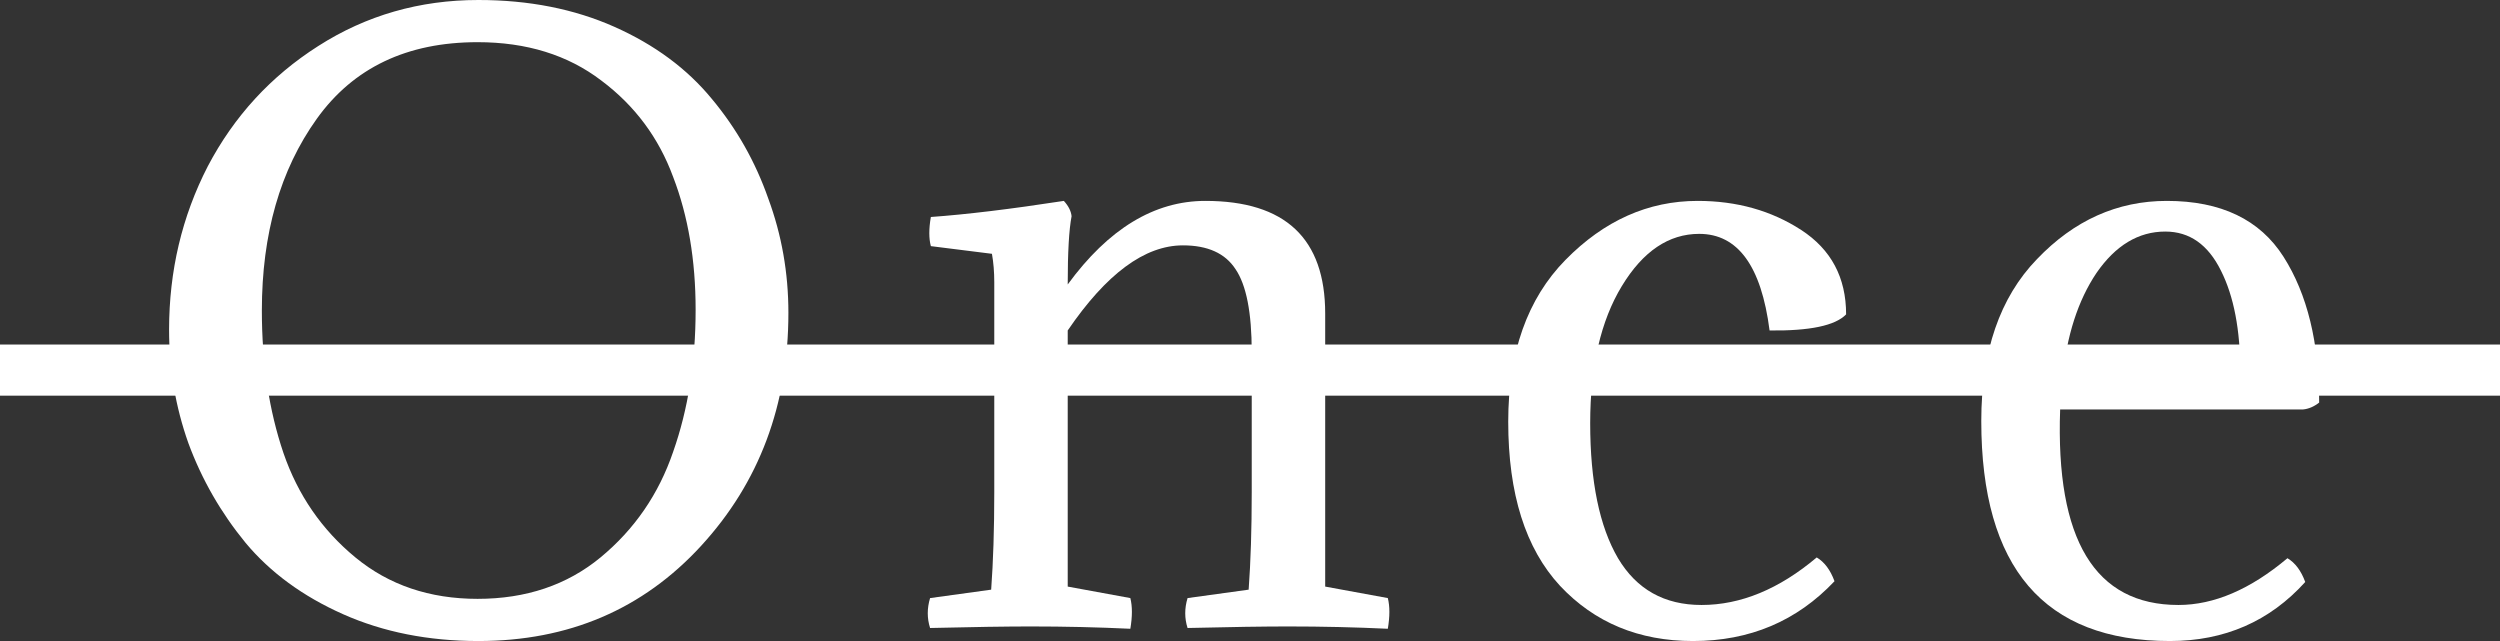
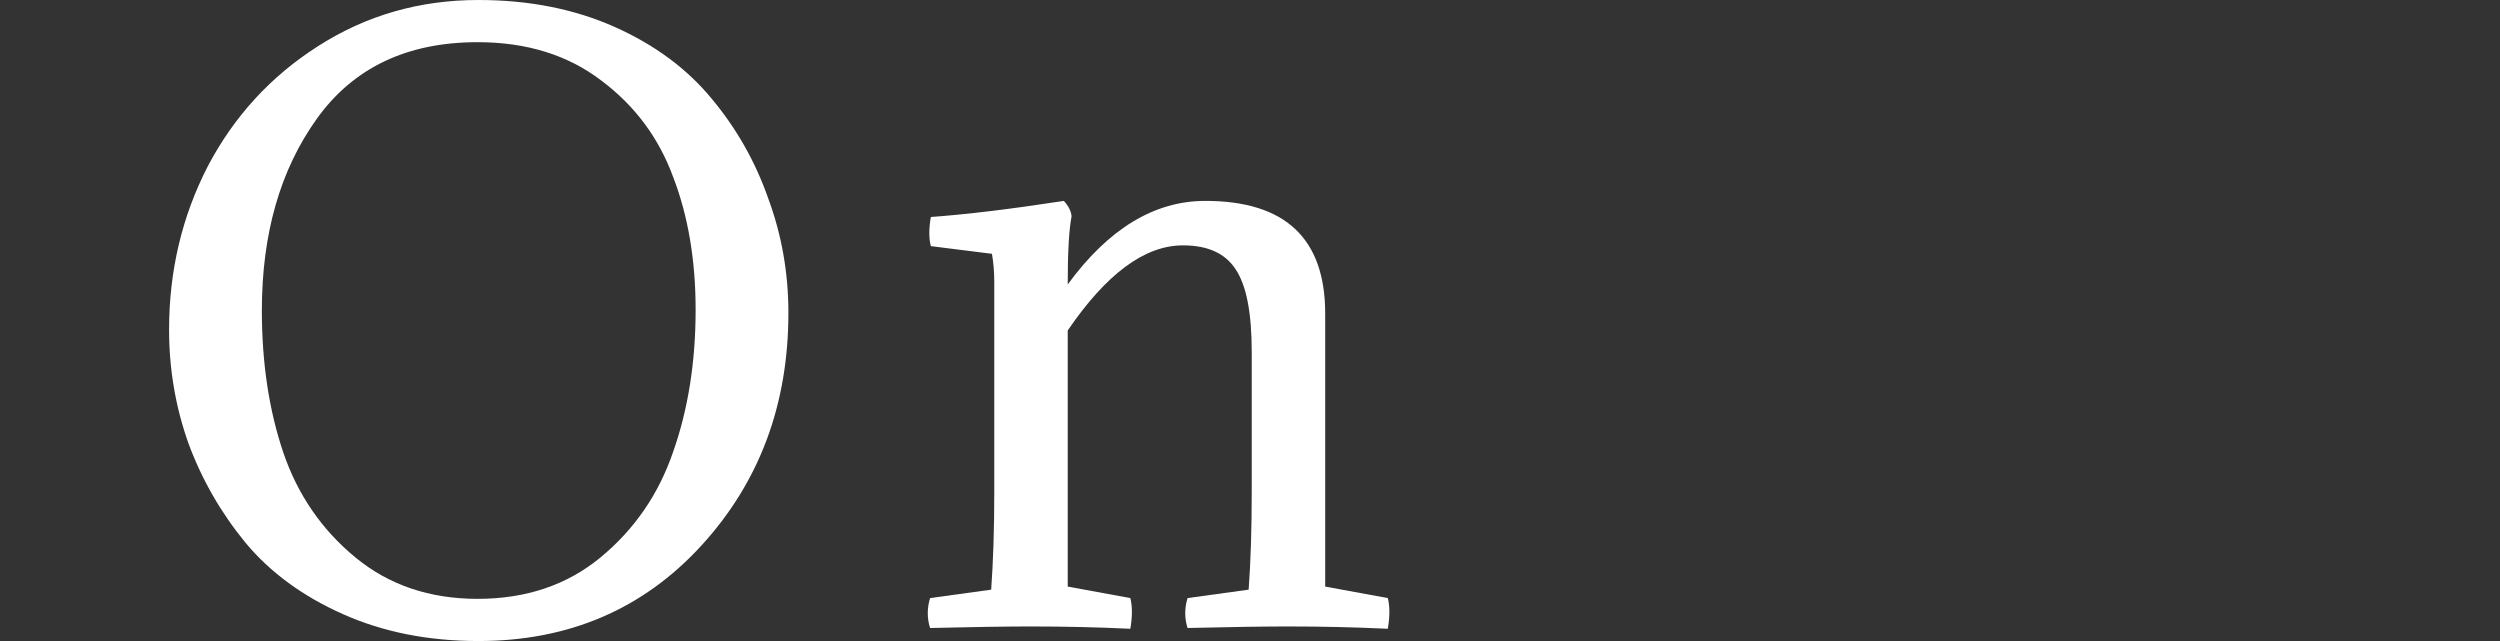
<svg xmlns="http://www.w3.org/2000/svg" width="117" height="30" viewBox="0 0 117 30" fill="none">
  <rect x="0" y="0" width="117" height="30" fill="#333333" stroke="none" />
  <path d="M22.387 0C24.751 0 26.874 0.419 28.756 1.256C30.637 2.093 32.157 3.218 33.315 4.629C34.473 6.017 35.353 7.572 35.956 9.294C36.584 10.993 36.897 12.775 36.897 14.641C36.897 18.947 35.534 22.584 32.808 25.55C30.082 28.517 26.608 30 22.387 30C20.047 30 17.936 29.581 16.054 28.744C14.173 27.907 12.653 26.794 11.495 25.407C10.337 23.995 9.444 22.44 8.817 20.742C8.214 19.043 7.913 17.273 7.913 15.431C7.913 12.679 8.516 10.132 9.722 7.787C10.952 5.443 12.677 3.565 14.896 2.153C17.14 0.718 19.637 0 22.387 0ZM22.351 28.026C24.618 28.026 26.536 27.38 28.104 26.088C29.696 24.773 30.83 23.122 31.506 21.136C32.205 19.151 32.555 16.938 32.555 14.498C32.555 12.177 32.205 10.108 31.506 8.289C30.83 6.447 29.708 4.94 28.14 3.768C26.572 2.572 24.642 1.974 22.351 1.974C19.046 1.974 16.537 3.17 14.824 5.562C13.111 7.955 12.255 10.945 12.255 14.534C12.255 16.998 12.593 19.223 13.268 21.208C13.944 23.17 15.065 24.797 16.633 26.088C18.201 27.38 20.107 28.026 22.351 28.026Z" fill="white" />
  <path d="M58.581 16.471C58.581 14.629 58.328 13.337 57.822 12.596C57.339 11.854 56.519 11.483 55.361 11.483C53.576 11.483 51.779 12.811 49.969 15.466V27.452L52.9 27.99C52.997 28.373 52.997 28.852 52.9 29.426C51.38 29.354 49.825 29.318 48.232 29.318C47.123 29.318 45.555 29.342 43.528 29.39C43.383 28.935 43.383 28.469 43.528 27.99L46.387 27.596C46.483 26.28 46.532 24.761 46.532 23.038V13.206C46.532 12.727 46.495 12.285 46.423 11.878L43.564 11.519C43.468 11.16 43.468 10.706 43.564 10.155C45.229 10.036 47.304 9.785 49.788 9.402C50.005 9.641 50.126 9.88 50.15 10.12C50.03 10.742 49.969 11.806 49.969 13.313C51.875 10.706 54.022 9.402 56.41 9.402C60.15 9.402 62.019 11.16 62.019 14.677V27.452L64.95 27.99C65.047 28.373 65.047 28.852 64.95 29.426C63.43 29.354 61.874 29.318 60.282 29.318C59.172 29.318 57.604 29.342 55.578 29.39C55.433 28.935 55.433 28.469 55.578 27.99L58.437 27.596C58.533 26.28 58.581 24.761 58.581 23.038V16.471Z" fill="white" />
-   <path d="M86.398 14.713C85.891 15.239 84.697 15.49 82.816 15.466C82.43 12.452 81.332 10.945 79.523 10.945C78.099 10.945 76.893 11.758 75.904 13.385C74.915 15.012 74.421 17.153 74.421 19.809C74.421 22.536 74.855 24.641 75.723 26.124C76.592 27.584 77.894 28.313 79.631 28.313C81.465 28.313 83.262 27.572 85.023 26.088C85.385 26.304 85.662 26.675 85.855 27.201C84.094 29.067 81.887 30 79.233 30C76.7 30 74.626 29.139 73.009 27.416C71.393 25.67 70.585 23.11 70.585 19.737C70.585 16.507 71.477 13.983 73.263 12.165C75.072 10.323 77.134 9.402 79.45 9.402C81.284 9.402 82.9 9.856 84.299 10.765C85.698 11.675 86.398 12.99 86.398 14.713Z" fill="white" />
-   <path d="M107.777 19.163H96.415C96.197 25.263 98.043 28.313 101.951 28.313C103.615 28.313 105.316 27.584 107.053 26.124C107.415 26.34 107.692 26.71 107.885 27.237C106.221 29.079 104.11 30 101.553 30C95.667 30 92.724 26.567 92.724 19.701C92.724 16.447 93.592 13.923 95.329 12.129C97.066 10.311 99.092 9.402 101.408 9.402C103.941 9.402 105.762 10.275 106.872 12.021C107.982 13.768 108.537 16.041 108.537 18.84C108.295 19.031 108.042 19.139 107.777 19.163ZM101.336 10.837C100.081 10.837 99.008 11.483 98.115 12.775C97.247 14.067 96.716 15.718 96.523 17.727H101.01C102.795 17.727 104.074 17.62 104.846 17.404C104.846 15.443 104.544 13.864 103.941 12.668C103.338 11.447 102.47 10.837 101.336 10.837Z" fill="white" />
-   <path d="M0 16.124H117V18.517H0V16.124Z" fill="white" />
</svg>